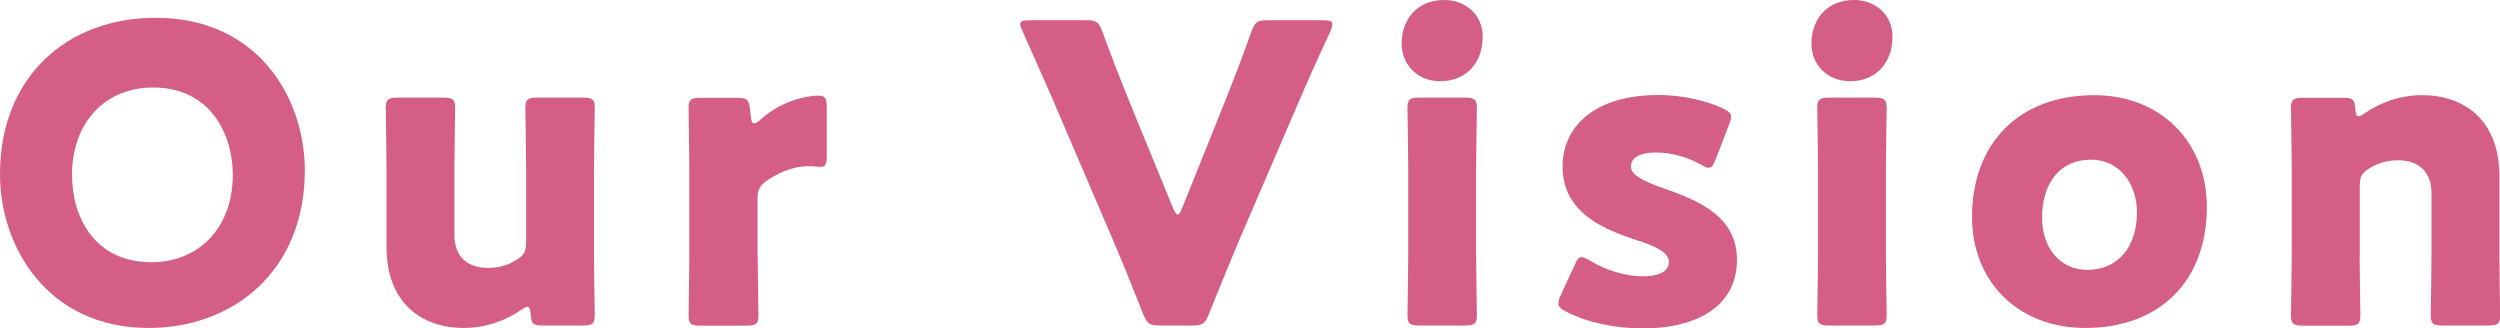
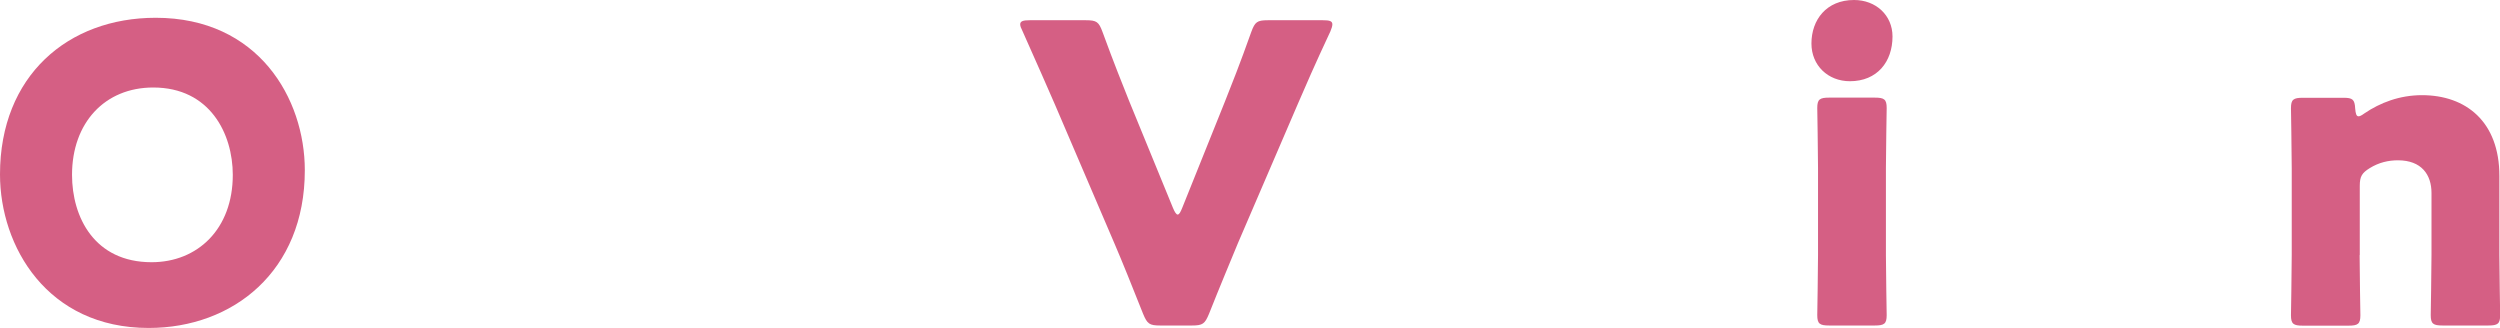
<svg xmlns="http://www.w3.org/2000/svg" id="_レイヤー_2" data-name="レイヤー 2" viewBox="0 0 163.13 21.43">
  <defs>
    <style>
      .cls-1 {
        fill: #d55f84;
      }
    </style>
  </defs>
  <g id="_レイヤー_1-2" data-name="レイヤー 1">
    <g>
      <path class="cls-1" d="m19.89,11.11c0,6.59-4.68,10.29-10.19,10.29C3.08,21.4,0,16.08,0,11.38,0,4.95,4.43,1.16,10.16,1.16c6.7,0,9.73,5.27,9.73,9.95Zm-15.19.3c0,2.76,1.46,5.7,5.19,5.7,3,0,5.3-2.16,5.3-5.7,0-2.68-1.49-5.7-5.19-5.7-3.16,0-5.3,2.3-5.3,5.7Z" />
-       <path class="cls-1" d="m35.39,21.24c-.59,0-.73-.11-.76-.73-.03-.35-.08-.49-.22-.49-.08,0-.19.05-.38.19-1.03.7-2.3,1.19-3.76,1.19-2.86,0-5.05-1.73-5.05-5.27v-5.16c0-1.11-.05-3.73-.05-3.92,0-.57.16-.68.78-.68h2.97c.62,0,.78.11.78.68,0,.19-.05,2.81-.05,3.92v4.38c0,1.19.65,2.13,2.19,2.13.62,0,1.24-.13,1.84-.51.51-.32.65-.54.65-1.16v-4.84c0-1.11-.05-3.73-.05-3.92,0-.57.16-.68.78-.68h2.97c.62,0,.78.11.78.68,0,.19-.05,2.81-.05,3.92v5.67c0,1.11.05,3.73.05,3.92,0,.57-.16.68-.78.68h-2.65Z" />
-       <path class="cls-1" d="m49.44,16.65c0,1.11.05,3.73.05,3.92,0,.57-.16.68-.78.68h-3c-.62,0-.78-.11-.78-.68,0-.19.05-2.81.05-3.92v-5.67c0-1.11-.05-3.73-.05-3.92,0-.57.16-.68.78-.68h2.35c.7,0,.81.11.89.81l.03.32c.03.35.08.54.24.54.08,0,.24-.08.43-.27,1.22-1.11,2.84-1.54,3.76-1.54.43,0,.54.19.54.76v3.24c0,.3-.03.65-.38.65-.19,0-.57-.05-.73-.05-.76,0-1.68.19-2.76.92-.49.32-.65.62-.65,1.21v3.68Z" />
      <path class="cls-1" d="m80.78,15.86c-.51,1.24-1.16,2.78-1.89,4.62-.27.65-.41.76-1.11.76h-2.08c-.7,0-.84-.11-1.11-.76-.73-1.84-1.35-3.38-1.86-4.57l-3.89-9.08c-.54-1.24-1.11-2.54-2.11-4.78-.11-.22-.16-.35-.16-.46,0-.21.19-.27.62-.27h3.67c.7,0,.84.11,1.08.76.78,2.13,1.3,3.41,1.73,4.49l2.87,7c.11.27.22.43.3.43.11,0,.19-.16.3-.43l2.78-6.92c.46-1.16.97-2.43,1.73-4.57.24-.65.38-.76,1.08-.76h3.59c.43,0,.62.05.62.27,0,.11-.05.27-.13.46-1.05,2.24-1.62,3.57-2.11,4.7l-3.92,9.11Z" />
-       <path class="cls-1" d="m96.75,2.38c0,1.65-1,2.92-2.78,2.92-1.43,0-2.51-1.03-2.51-2.46,0-1.54.97-2.84,2.78-2.84,1.43,0,2.51,1,2.51,2.38Zm-4.13,18.86c-.62,0-.78-.11-.78-.68,0-.19.05-2.81.05-3.92v-5.67c0-1.11-.05-3.73-.05-3.92,0-.57.16-.68.78-.68h2.97c.62,0,.78.11.78.68,0,.19-.05,2.81-.05,3.92v5.67c0,1.11.05,3.73.05,3.92,0,.57-.16.68-.78.68h-2.97Z" />
-       <path class="cls-1" d="m113.34,16.94c0,3.24-2.92,4.49-6.11,4.49-1.84,0-3.65-.38-5-1.08-.38-.19-.54-.32-.54-.57,0-.13.05-.32.16-.54l.89-1.92c.16-.38.27-.54.46-.54.14,0,.3.08.54.22,1.05.65,2.38,1.03,3.43,1.03,1.16,0,1.73-.35,1.73-.95s-.89-1.03-2.08-1.4c-2.05-.68-4.86-1.73-4.86-4.81,0-2.57,2.03-4.67,6.27-4.67,1.51,0,3.05.35,4.16.86.38.19.57.32.57.57,0,.13-.05.3-.14.51l-.86,2.24c-.16.38-.27.57-.46.57-.13,0-.3-.08-.54-.22-.81-.46-1.89-.78-2.89-.78-1.16,0-1.65.4-1.65.92,0,.59.95,1,2.11,1.41,2.16.76,4.81,1.76,4.81,4.67Z" />
      <path class="cls-1" d="m123.49,2.38c0,1.65-1,2.92-2.78,2.92-1.43,0-2.51-1.03-2.51-2.46,0-1.54.97-2.84,2.78-2.84,1.43,0,2.51,1,2.51,2.38Zm-4.13,18.86c-.62,0-.78-.11-.78-.68,0-.19.05-2.81.05-3.92v-5.67c0-1.11-.05-3.73-.05-3.92,0-.57.16-.68.78-.68h2.97c.62,0,.78.11.78.68,0,.19-.05,2.81-.05,3.92v5.67c0,1.11.05,3.73.05,3.92,0,.57-.16.68-.78.68h-2.97Z" />
-       <path class="cls-1" d="m144,13.51c0,4.81-3.05,7.89-7.94,7.89-4.3,0-7.38-2.95-7.38-7.24,0-4.78,3.03-7.95,7.97-7.95,4.27,0,7.35,2.97,7.35,7.3Zm-10.75.7c0,1.95,1.16,3.4,2.95,3.4,2.03,0,3.24-1.54,3.24-3.73,0-2-1.22-3.46-3-3.46-2.08,0-3.19,1.59-3.19,3.78Z" />
      <path class="cls-1" d="m153.97,16.65c0,1.11.05,3.73.05,3.92,0,.57-.16.68-.78.68h-2.97c-.62,0-.78-.11-.78-.68,0-.19.05-2.81.05-3.92v-5.67c0-1.11-.05-3.73-.05-3.92,0-.57.16-.68.78-.68h2.65c.59,0,.73.11.76.7.03.35.08.51.22.51.08,0,.19-.05.38-.19,1.03-.7,2.3-1.19,3.76-1.19,2.87,0,5.05,1.73,5.05,5.27v5.16c0,1.11.05,3.73.05,3.92,0,.57-.16.68-.78.68h-2.97c-.62,0-.78-.11-.78-.68,0-.19.05-2.81.05-3.92v-4.05c0-1.19-.65-2.13-2.19-2.13-.62,0-1.24.14-1.84.51-.51.32-.65.54-.65,1.16v4.51Z" />
    </g>
  </g>
</svg>